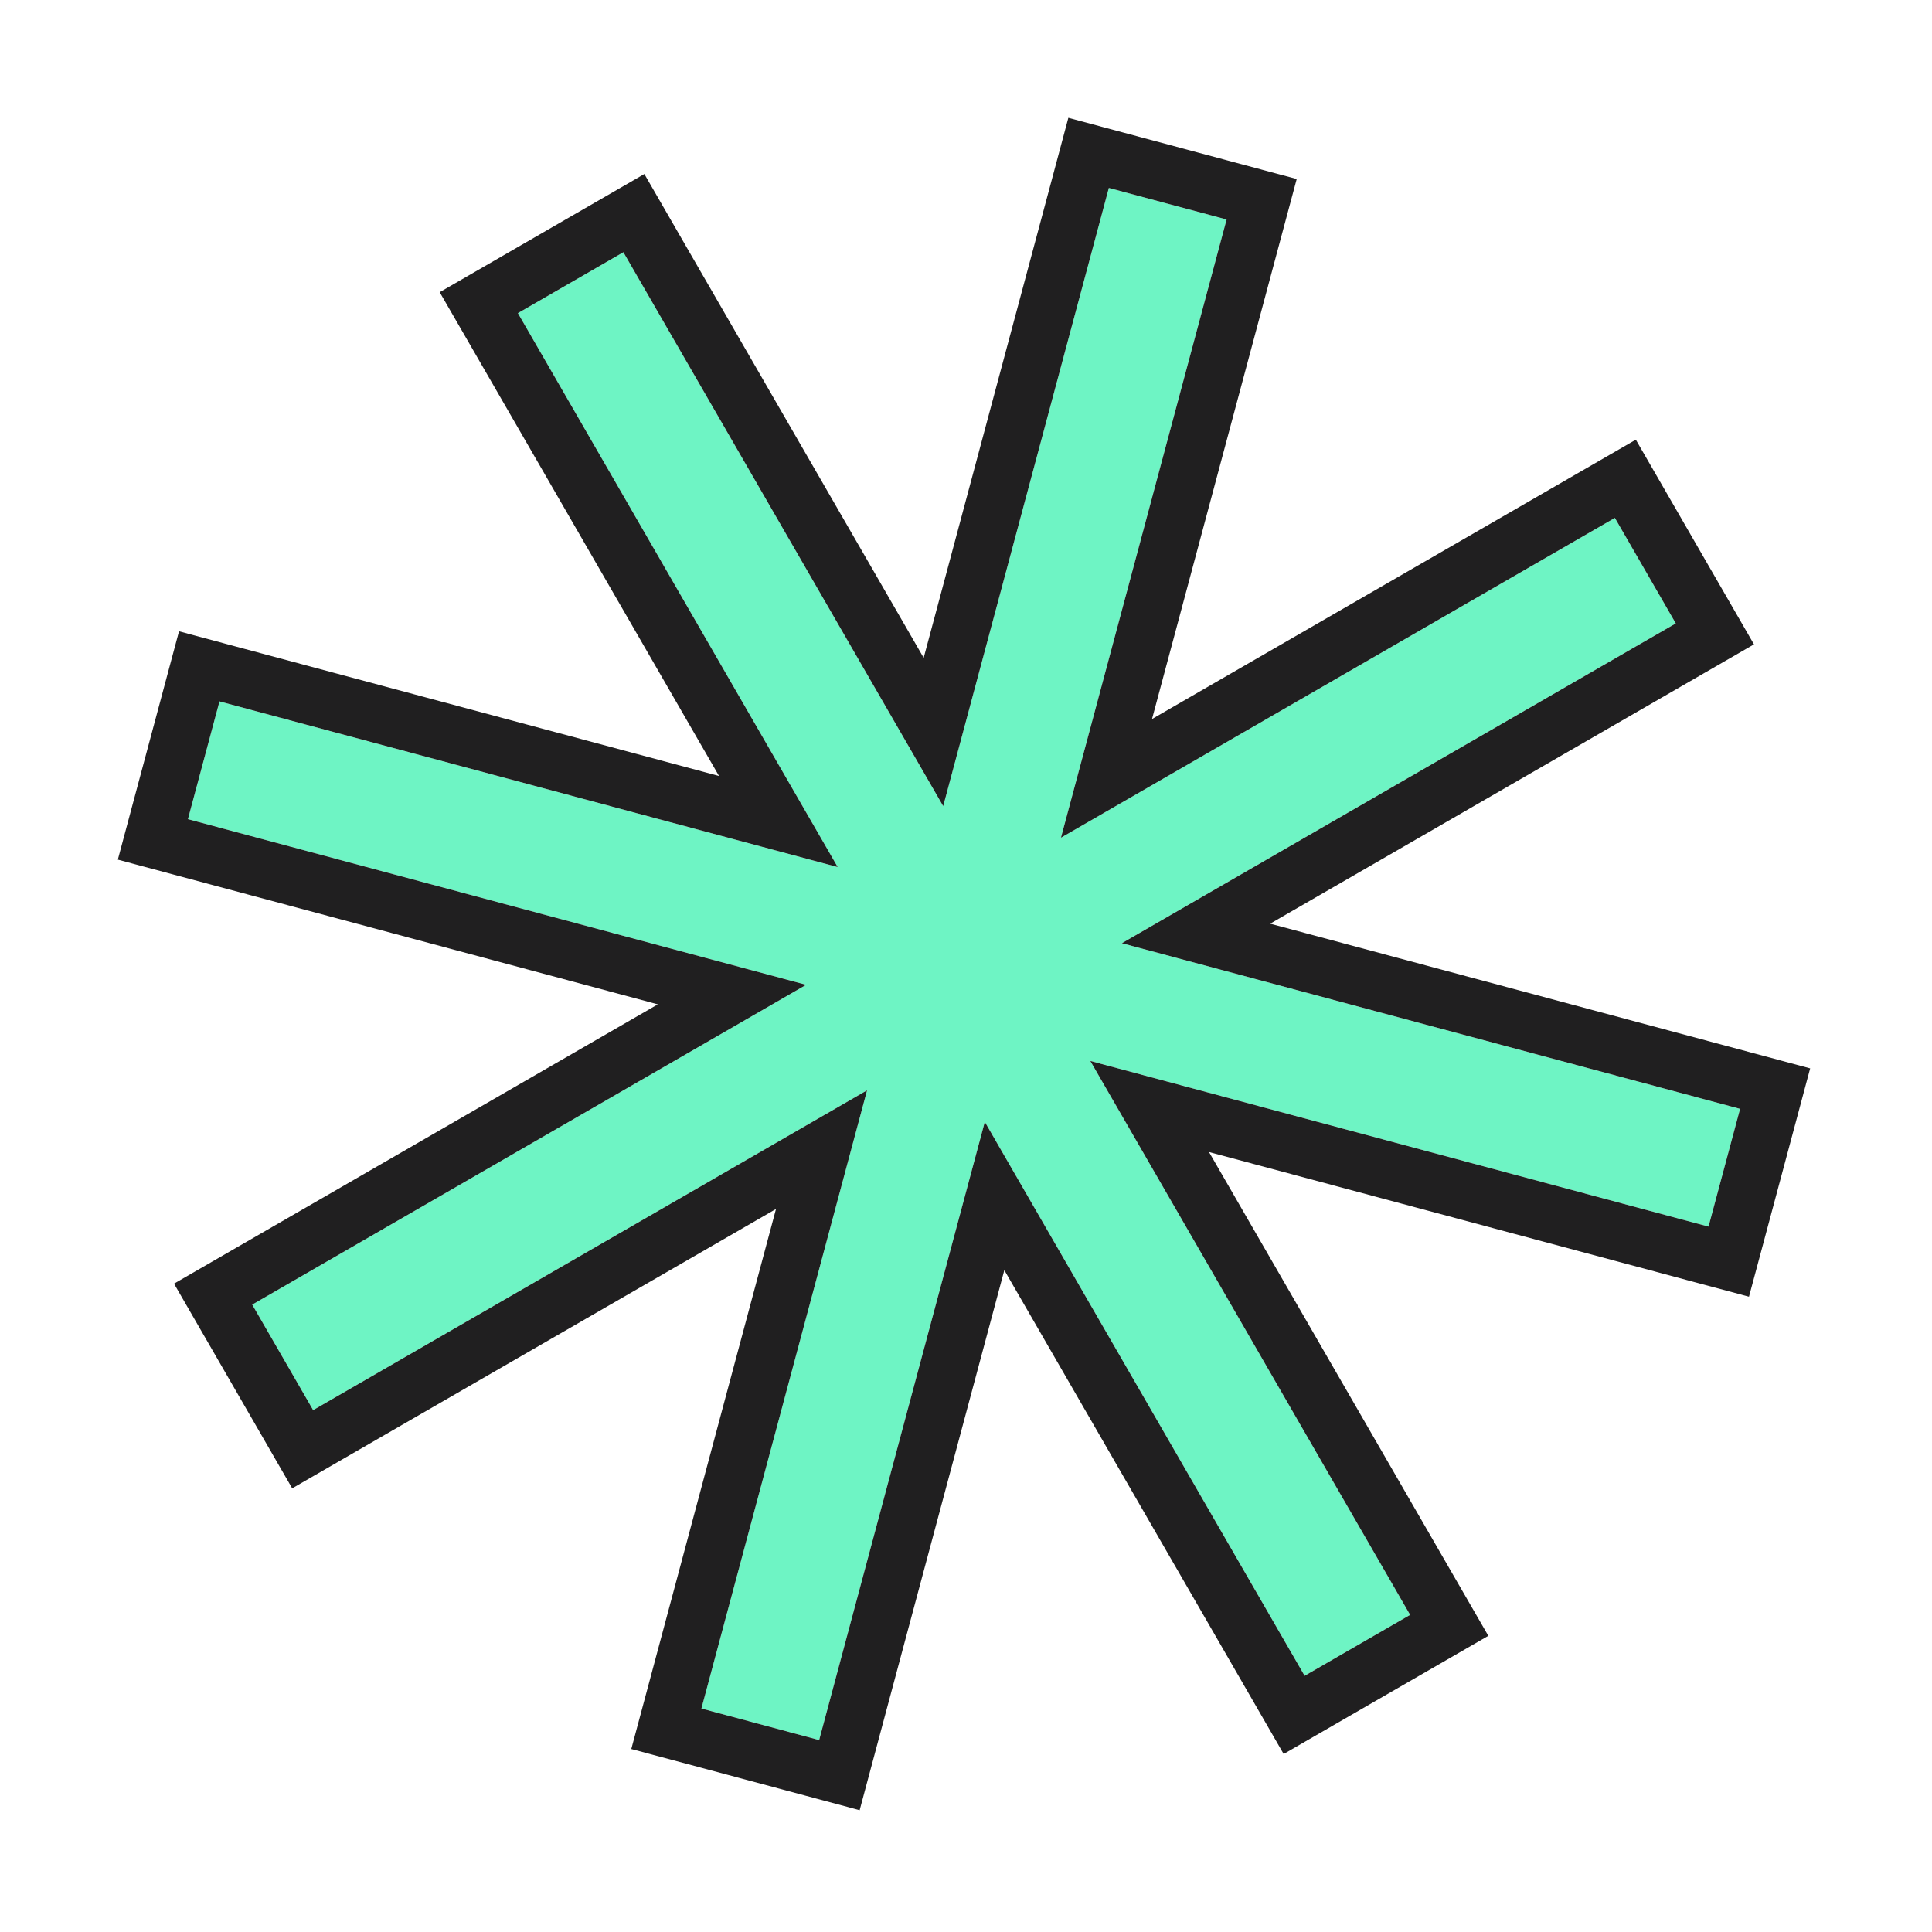
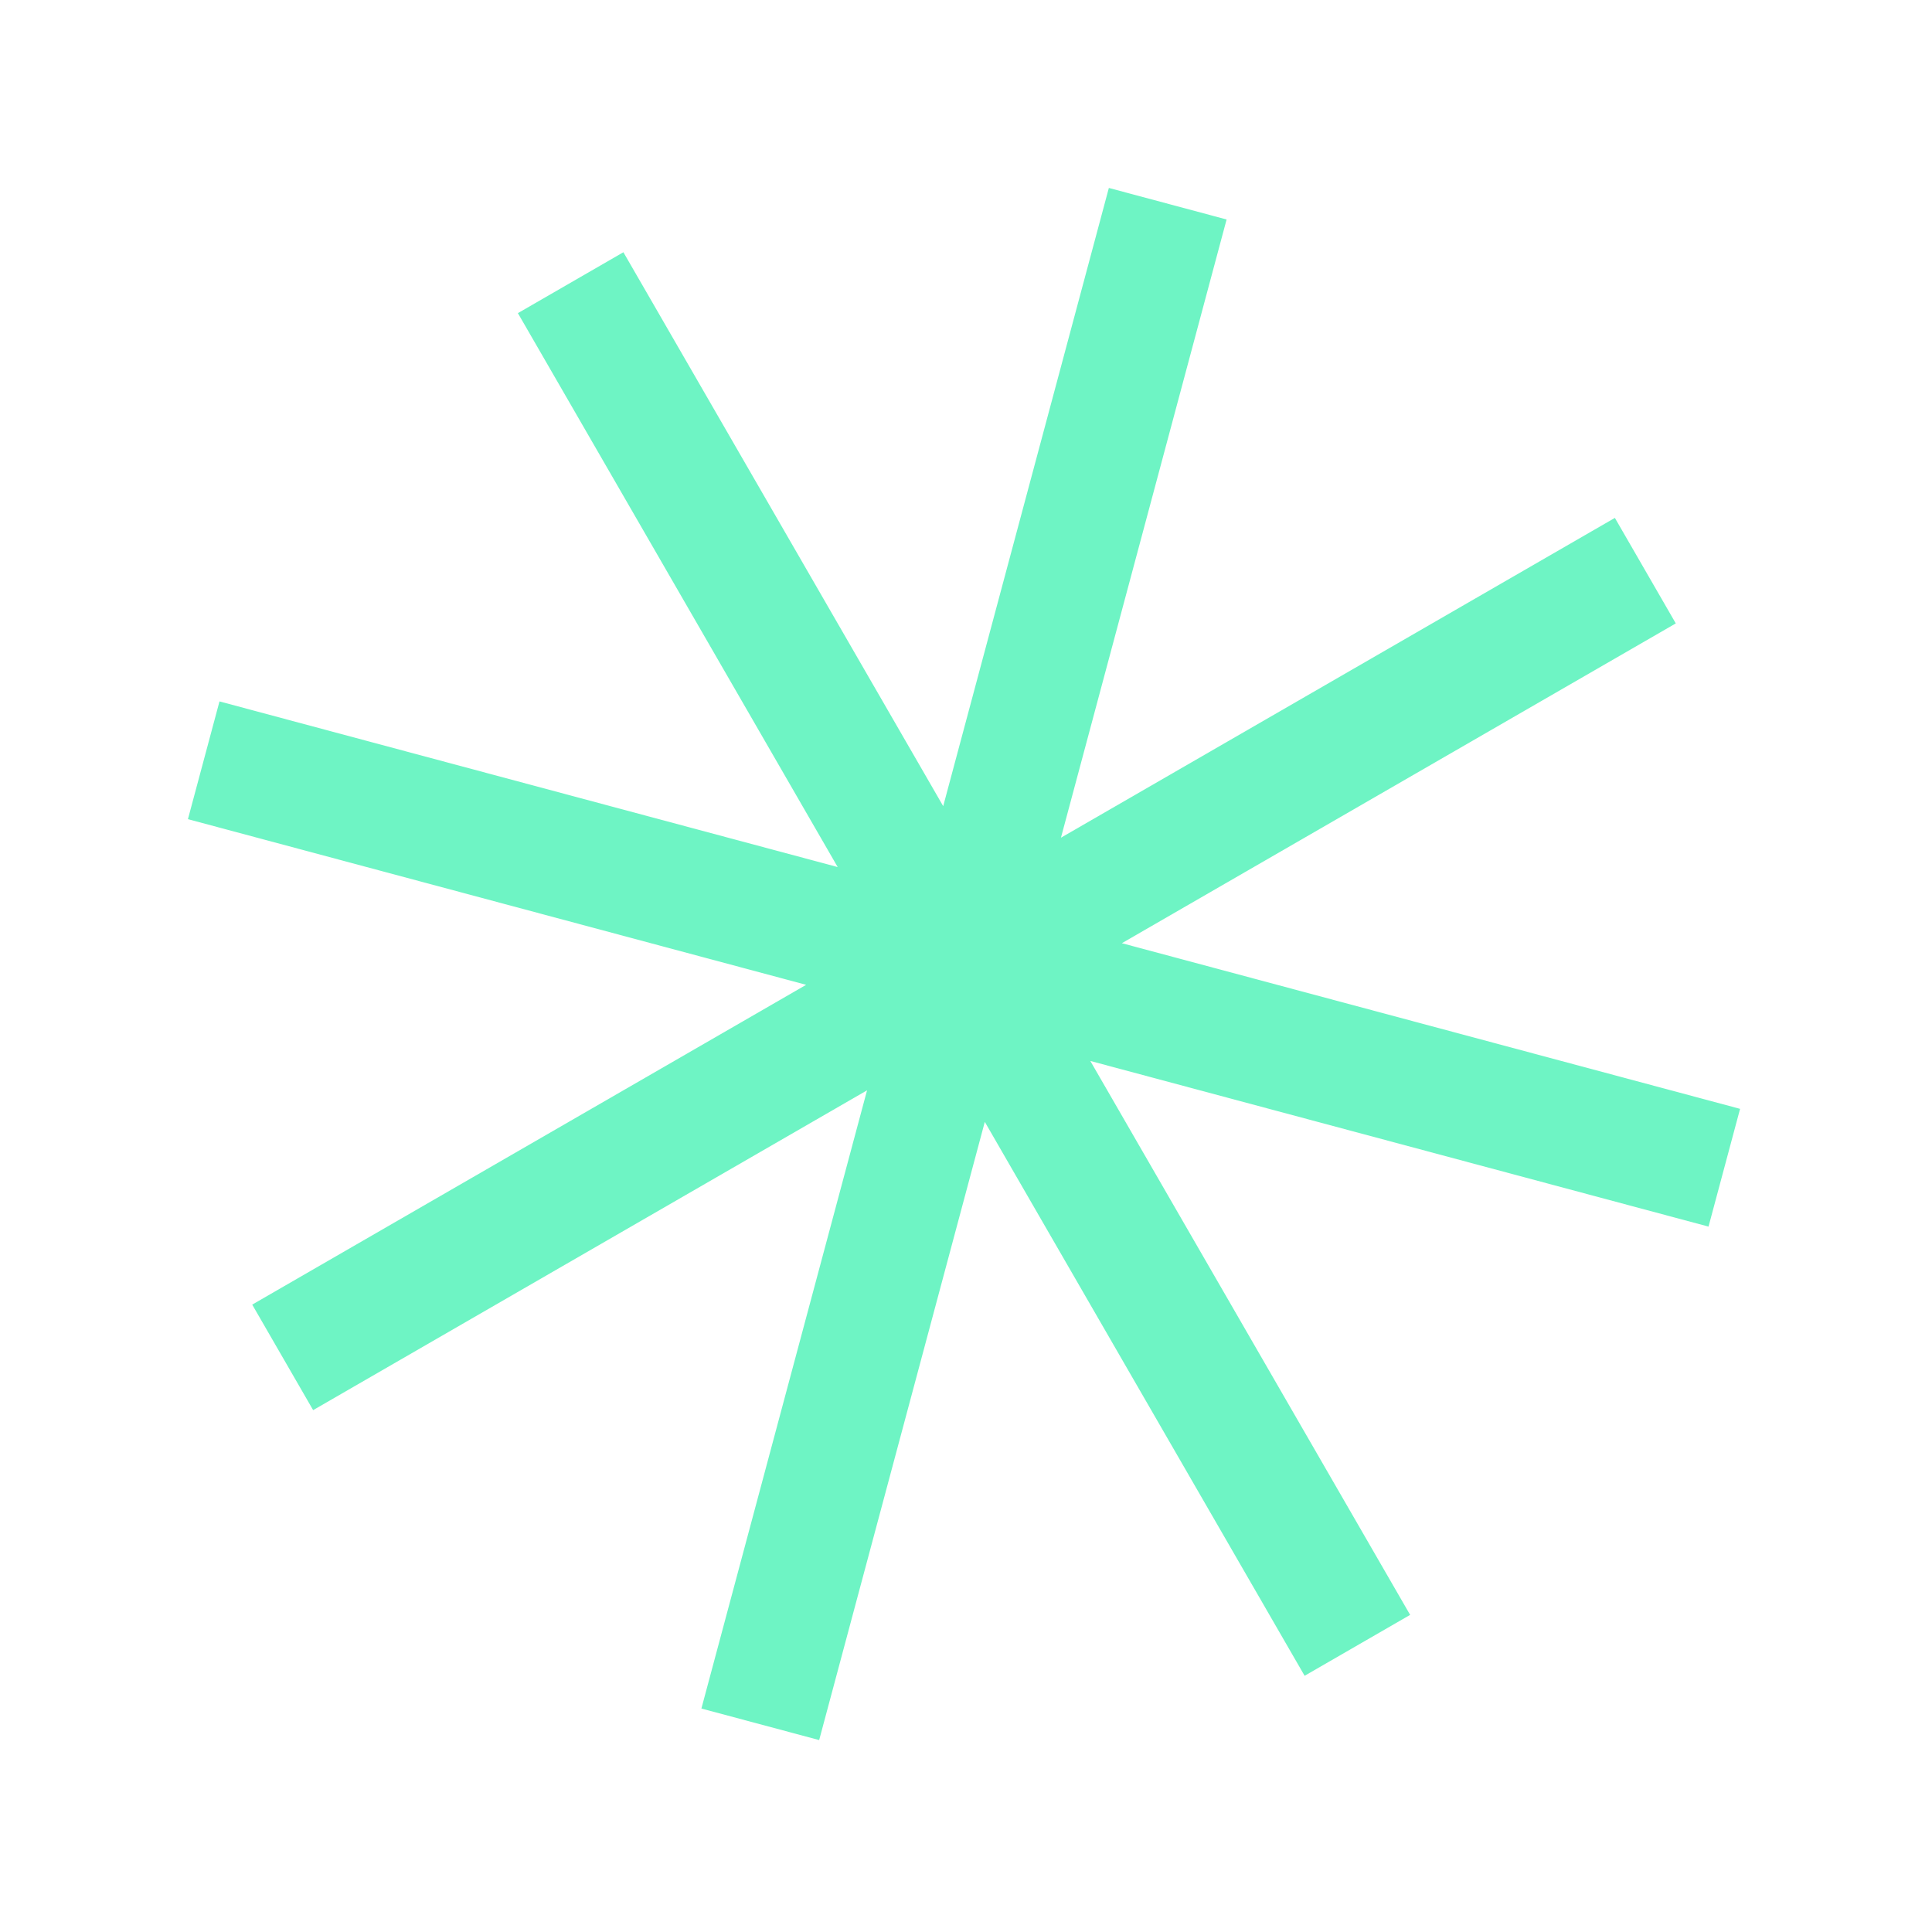
<svg xmlns="http://www.w3.org/2000/svg" width="135" height="135" viewBox="0 0 135 135" fill="none">
  <g id="Brutalist Shape 194" filter="url(#filter0_d_215_20196)">
    <g id="Vector" filter="url(#filter1_d_215_20196)">
      <path d="M121.589 77.482L78.391 65.907L117.097 43.561L112.841 36.188L74.135 58.535L85.71 15.337L77.482 13.133L65.907 56.33L43.56 17.625L36.188 21.881L58.534 60.587L15.337 49.012L13.132 57.24L56.33 68.815L17.624 91.161L21.881 98.534L60.586 76.187L49.011 119.385L57.24 121.589L68.814 78.392L91.161 117.097L98.534 112.841L76.187 74.135L119.384 85.71L121.589 77.482Z" fill="#6EF4C4" />
-       <path d="M123.521 78L124.038 76.068L122.107 75.55L83.573 65.225L118.097 45.293L119.829 44.293L118.829 42.561L114.573 35.188L113.573 33.456L111.841 34.456L77.317 54.389L87.641 15.855L88.159 13.923L86.227 13.405L77.999 11.201L76.067 10.683L75.55 12.615L65.225 51.148L45.292 16.625L44.292 14.892L42.56 15.892L35.188 20.149L33.456 21.149L34.456 22.881L54.388 57.405L15.855 47.08L13.923 46.562L13.405 48.494L11.2 56.722L10.683 58.654L12.615 59.172L51.148 69.497L16.624 89.429L14.892 90.429L15.892 92.161L20.149 99.534L21.149 101.266L22.881 100.266L57.405 80.333L47.08 118.867L46.562 120.799L48.494 121.316L56.722 123.521L58.654 124.039L59.171 122.107L69.496 83.573L89.429 118.097L90.429 119.83L92.161 118.83L99.534 114.573L101.266 113.573L100.266 111.841L80.333 77.317L118.867 87.642L120.798 88.159L121.316 86.228L123.521 78Z" stroke="#201F20" stroke-width="4" />
    </g>
  </g>
  <defs>
</defs>
</svg>